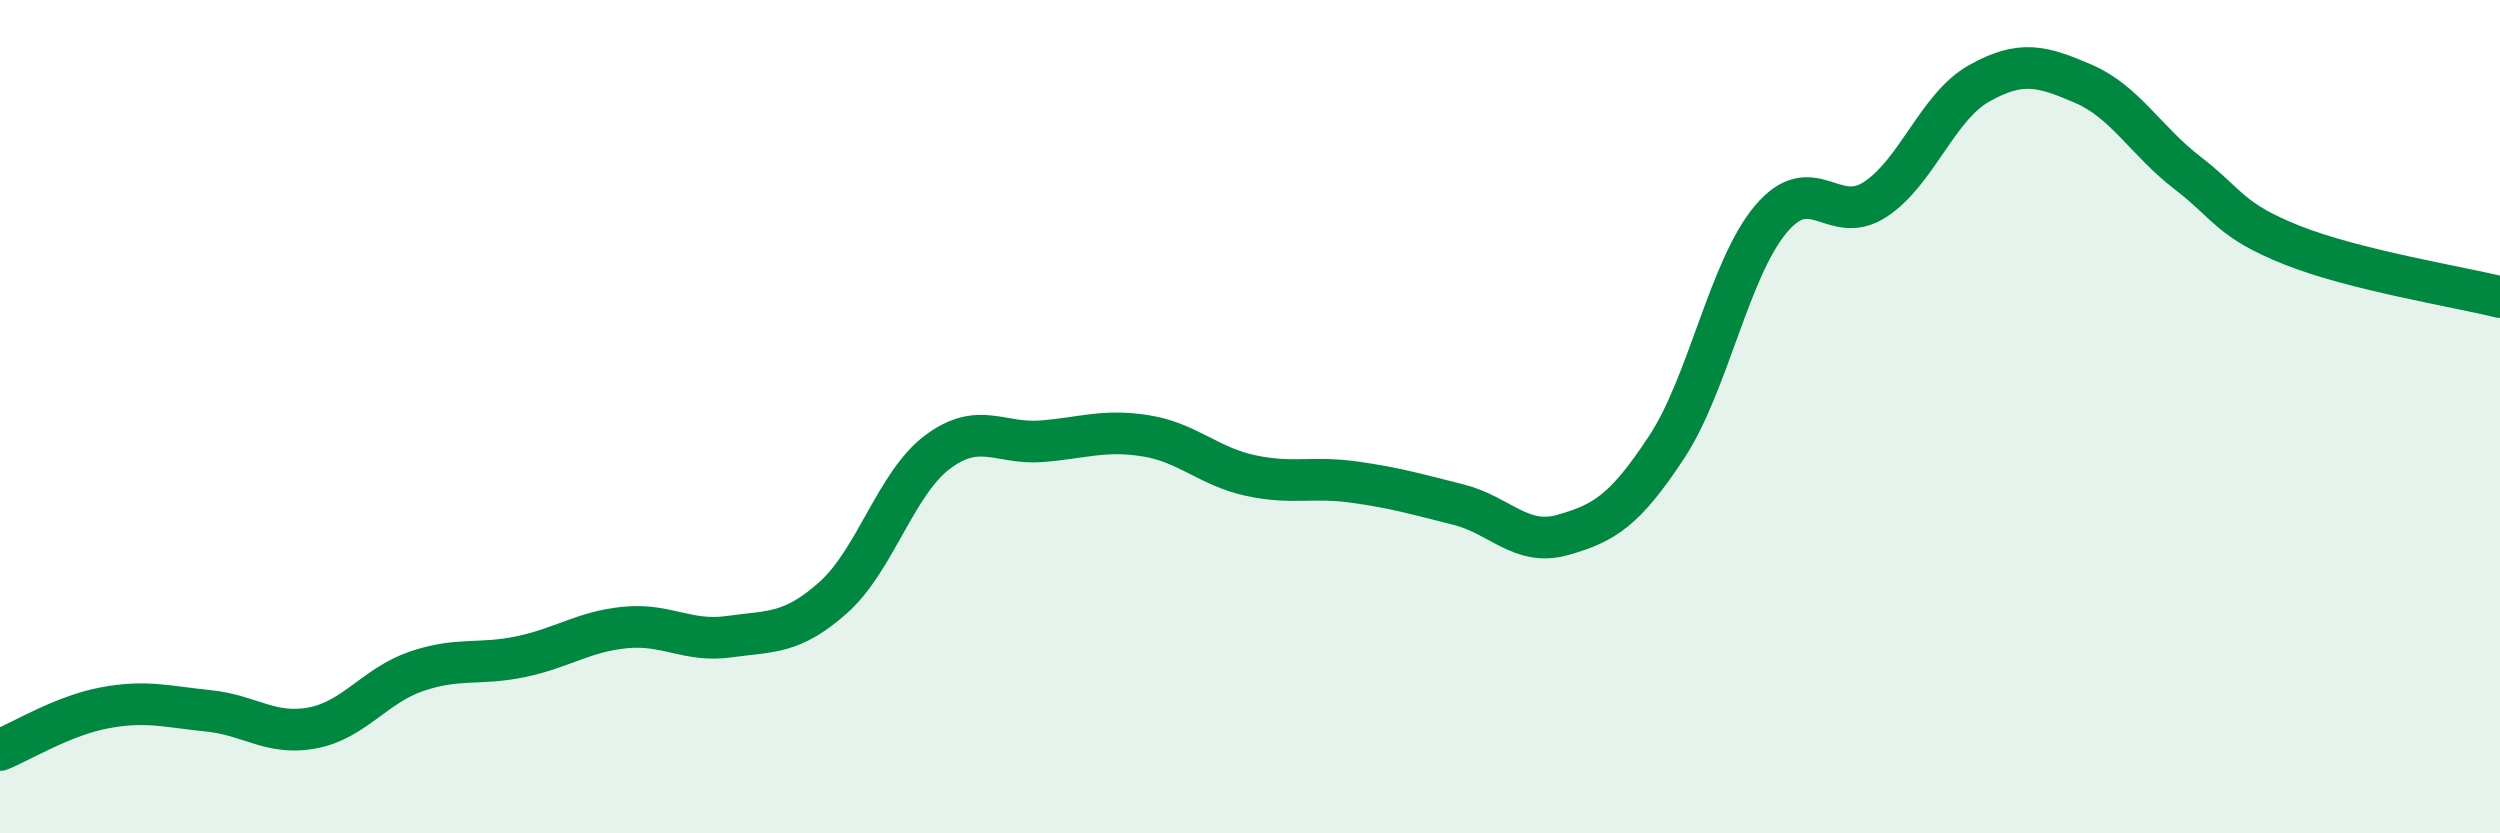
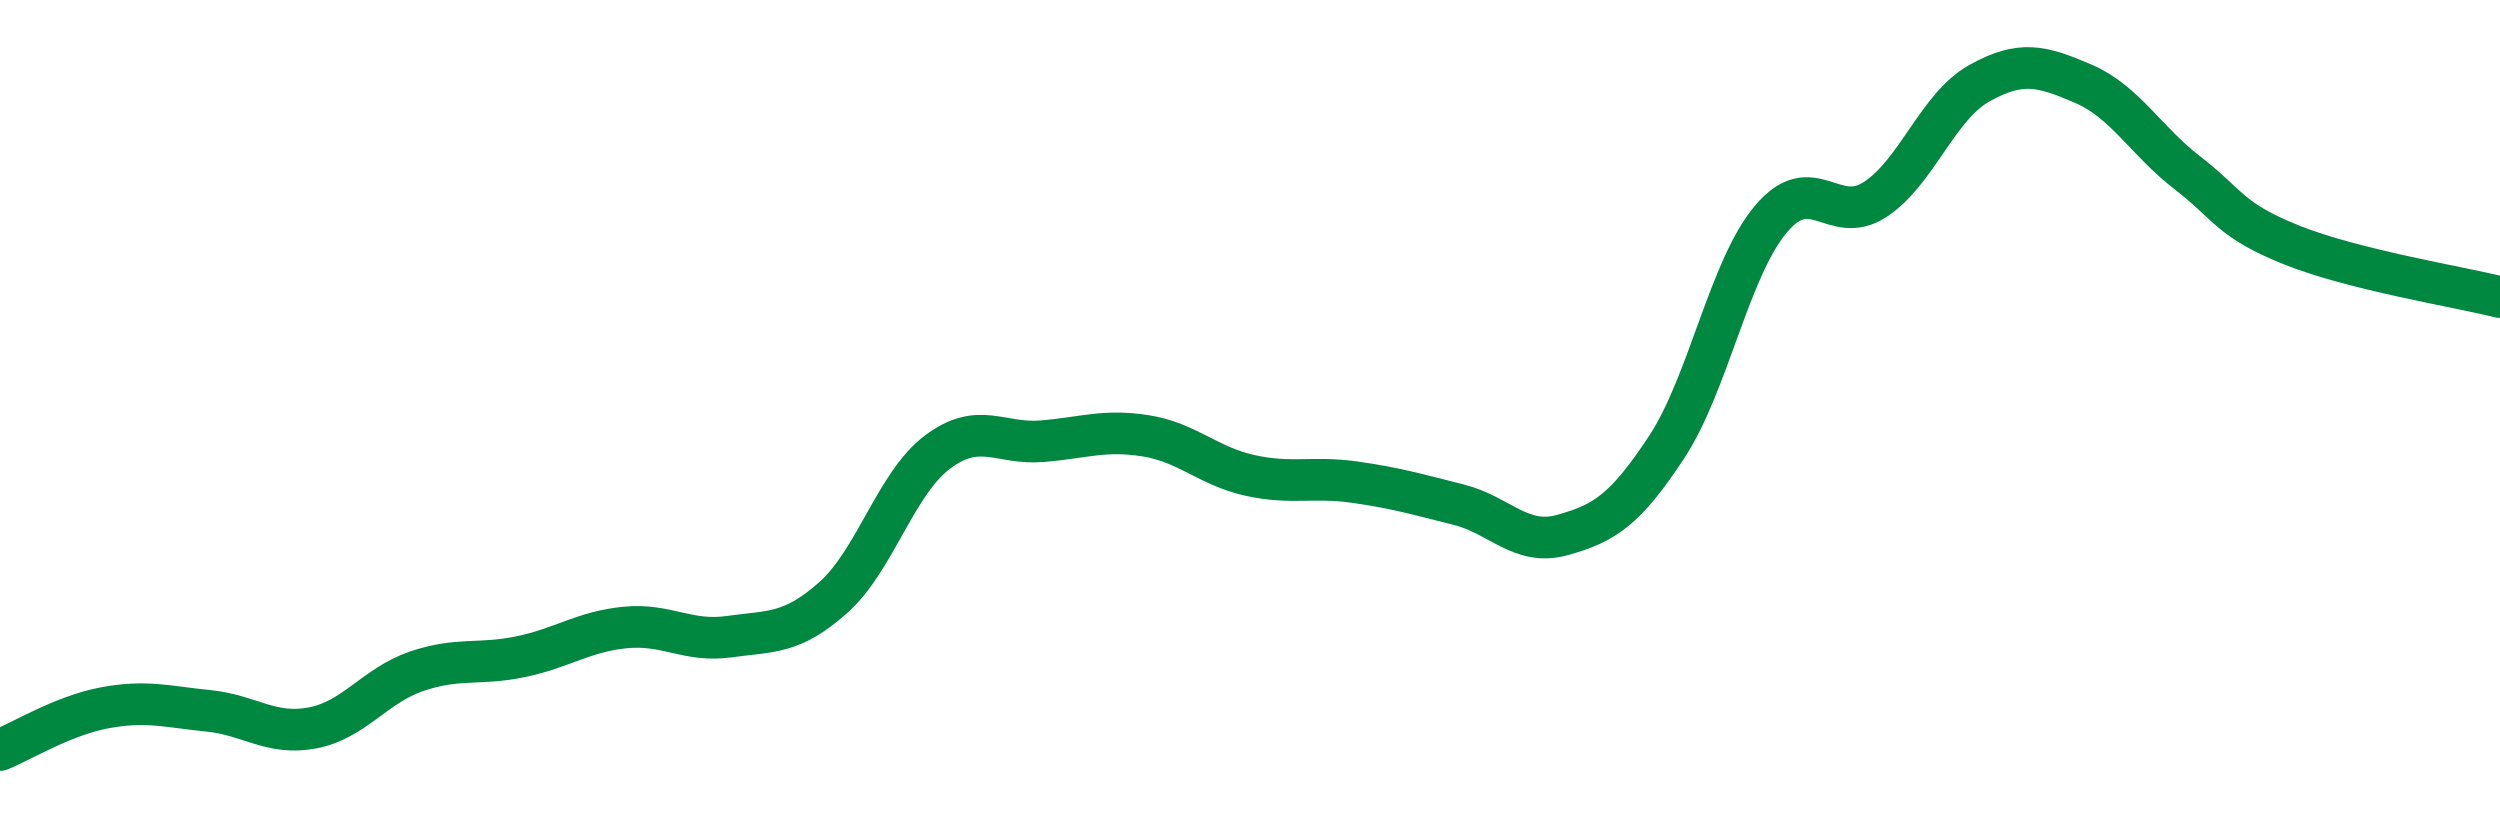
<svg xmlns="http://www.w3.org/2000/svg" width="60" height="20" viewBox="0 0 60 20">
-   <path d="M 0,18 C 0.5,17.8 1.5,17.18 2.5,16.99 C 3.5,16.8 4,16.96 5,17.06 C 6,17.16 6.5,17.66 7.5,17.47 C 8.5,17.28 9,16.45 10,16.11 C 11,15.77 11.5,15.97 12.5,15.76 C 13.5,15.55 14,15.16 15,15.06 C 16,14.96 16.5,15.42 17.5,15.28 C 18.5,15.14 19,15.23 20,14.34 C 21,13.45 21.5,11.6 22.5,10.85 C 23.5,10.1 24,10.67 25,10.59 C 26,10.51 26.5,10.3 27.5,10.46 C 28.5,10.62 29,11.19 30,11.41 C 31,11.63 31.5,11.43 32.5,11.57 C 33.5,11.71 34,11.86 35,12.11 C 36,12.36 36.5,13.12 37.5,12.84 C 38.5,12.56 39,12.25 40,10.73 C 41,9.21 41.5,6.45 42.5,5.26 C 43.5,4.07 44,5.44 45,4.79 C 46,4.14 46.5,2.56 47.5,2 C 48.5,1.44 49,1.58 50,2.01 C 51,2.44 51.5,3.38 52.5,4.15 C 53.5,4.92 53.5,5.28 55,5.88 C 56.5,6.48 59,6.88 60,7.13L60 20L0 20Z" fill="#008740" opacity="0.1" stroke-linecap="round" stroke-linejoin="round" />
  <path d="M 0,18 C 0.5,17.8 1.5,17.18 2.5,16.99 C 3.5,16.8 4,16.96 5,17.06 C 6,17.16 6.5,17.66 7.5,17.47 C 8.5,17.28 9,16.45 10,16.11 C 11,15.77 11.5,15.97 12.5,15.76 C 13.5,15.55 14,15.16 15,15.06 C 16,14.96 16.5,15.42 17.5,15.28 C 18.5,15.14 19,15.23 20,14.34 C 21,13.45 21.5,11.6 22.5,10.85 C 23.5,10.1 24,10.67 25,10.59 C 26,10.51 26.5,10.3 27.5,10.46 C 28.5,10.62 29,11.19 30,11.41 C 31,11.63 31.5,11.43 32.5,11.57 C 33.5,11.71 34,11.86 35,12.11 C 36,12.36 36.5,13.12 37.5,12.84 C 38.5,12.56 39,12.25 40,10.73 C 41,9.21 41.5,6.45 42.5,5.26 C 43.5,4.07 44,5.44 45,4.79 C 46,4.14 46.5,2.56 47.5,2 C 48.5,1.44 49,1.58 50,2.01 C 51,2.44 51.5,3.38 52.5,4.15 C 53.5,4.92 53.5,5.28 55,5.88 C 56.5,6.48 59,6.88 60,7.13" stroke="#008740" stroke-width="1" fill="none" stroke-linecap="round" stroke-linejoin="round" />
</svg>